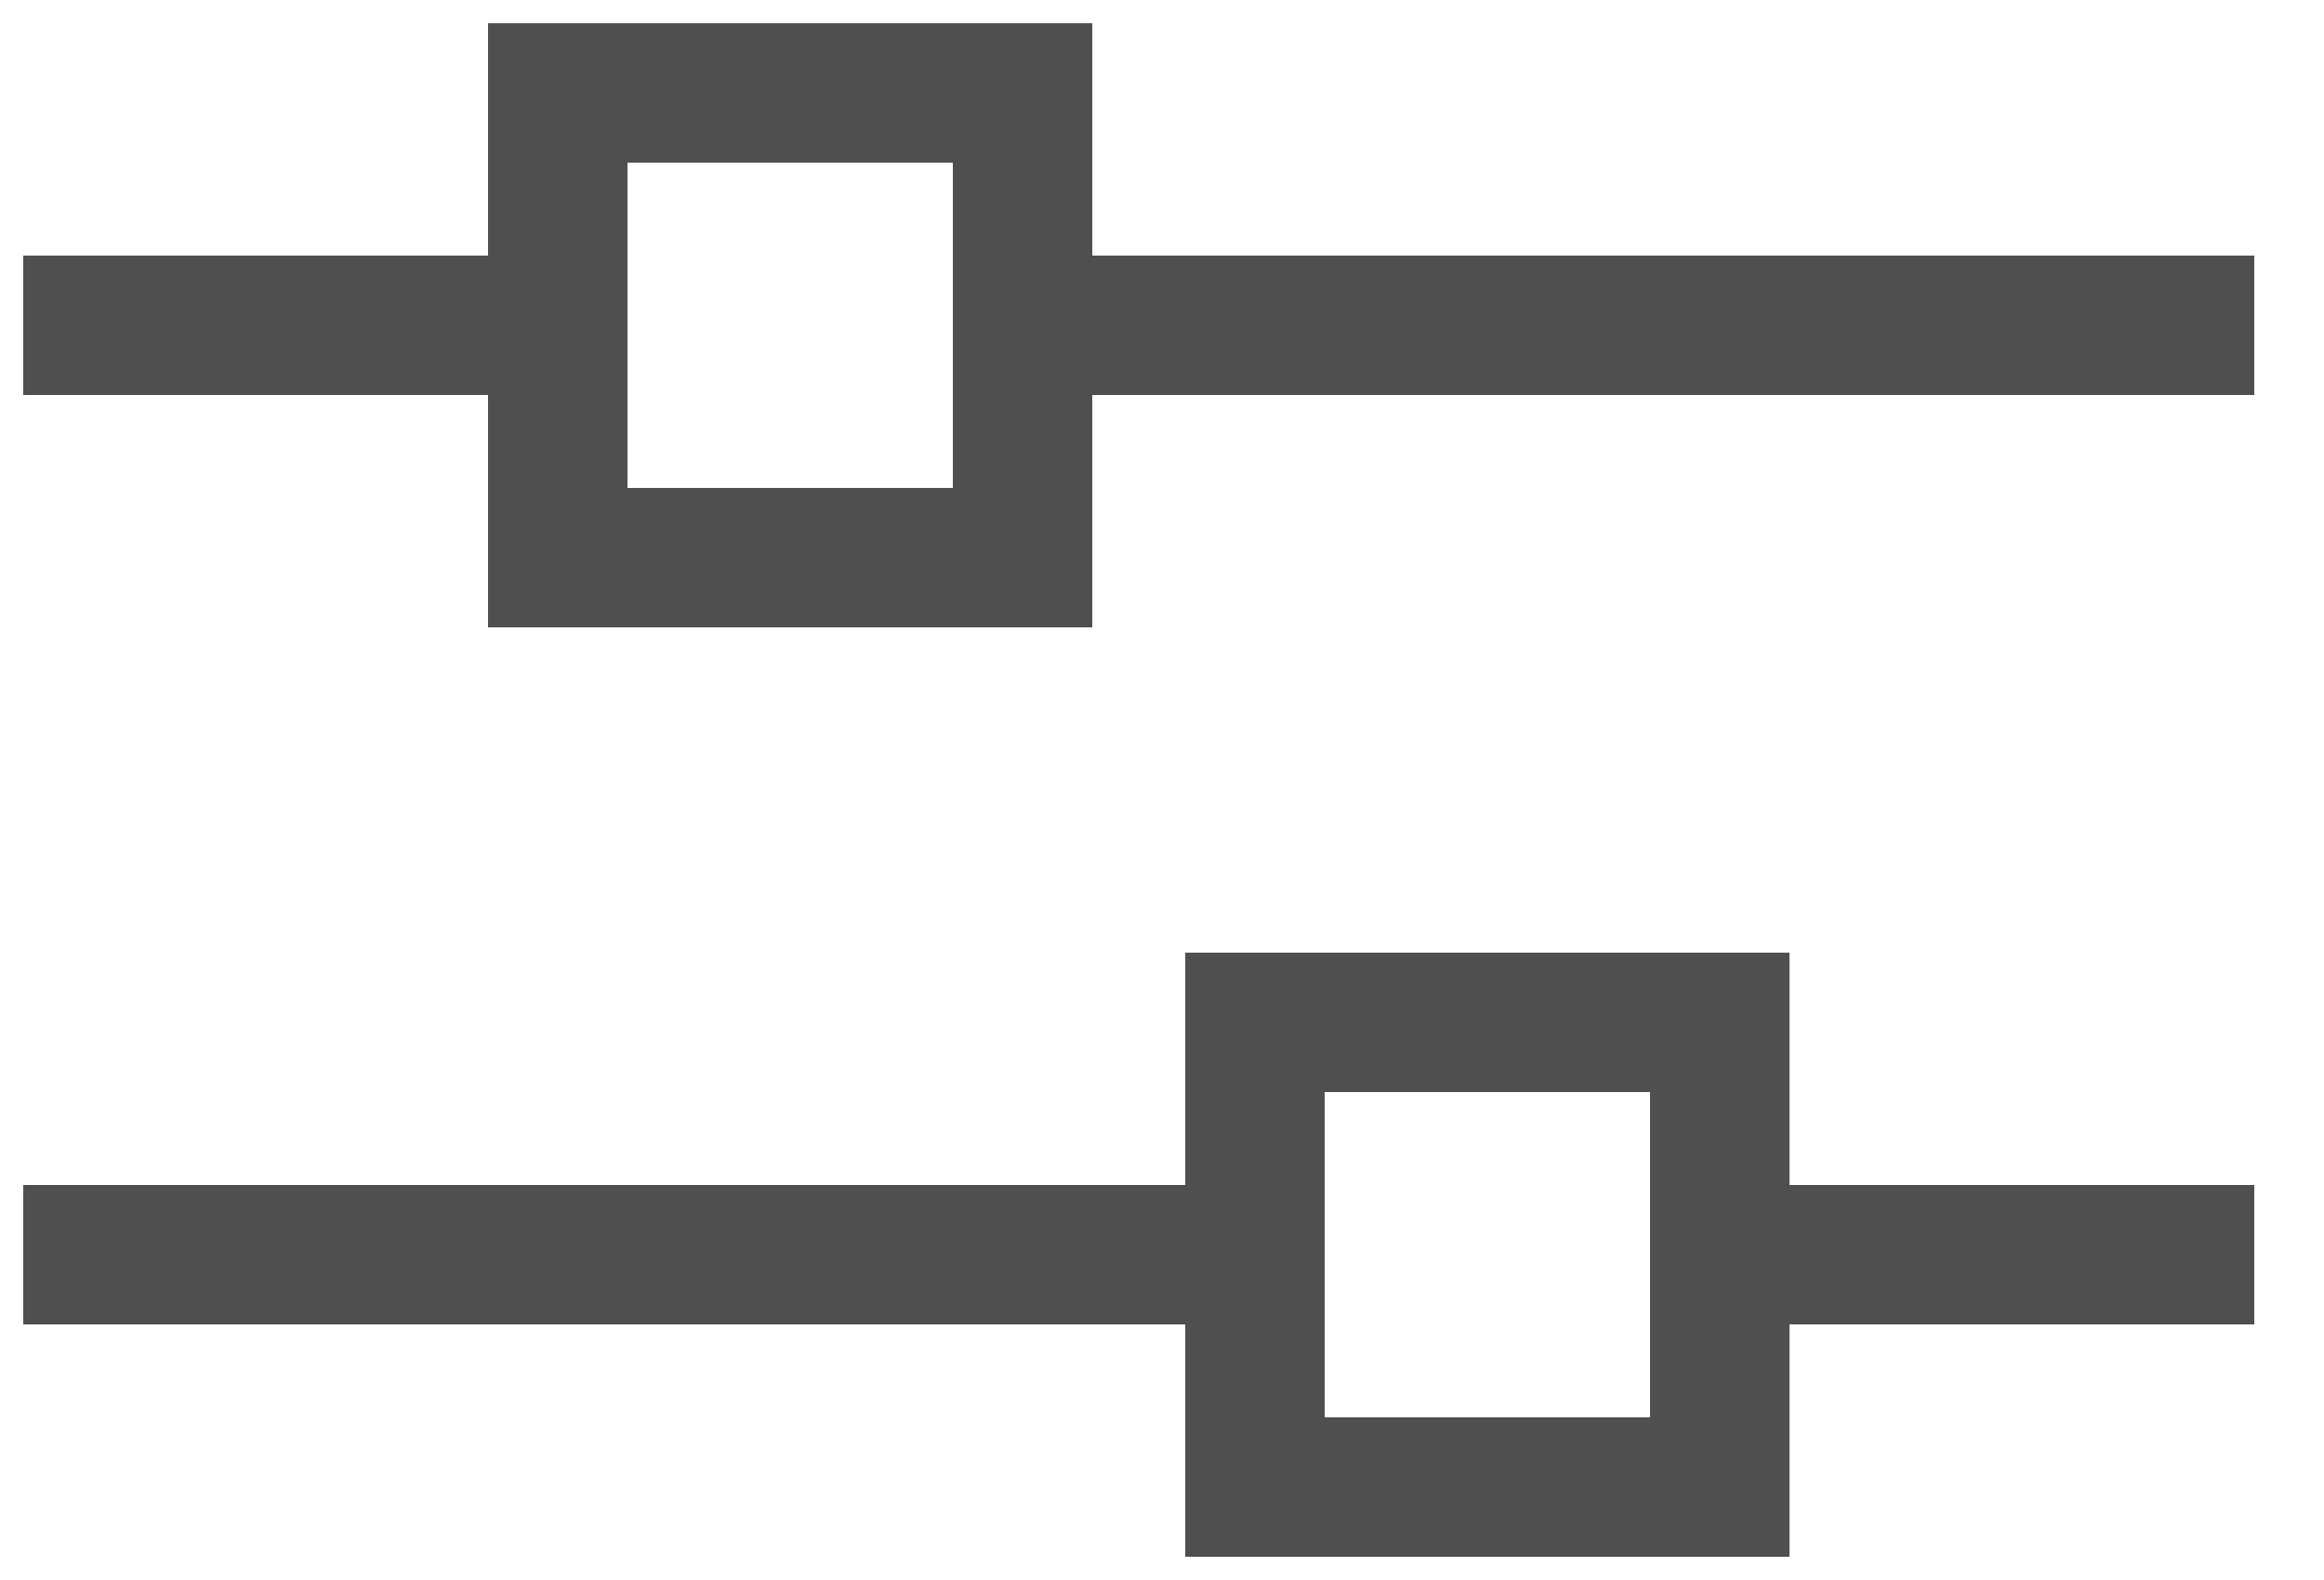
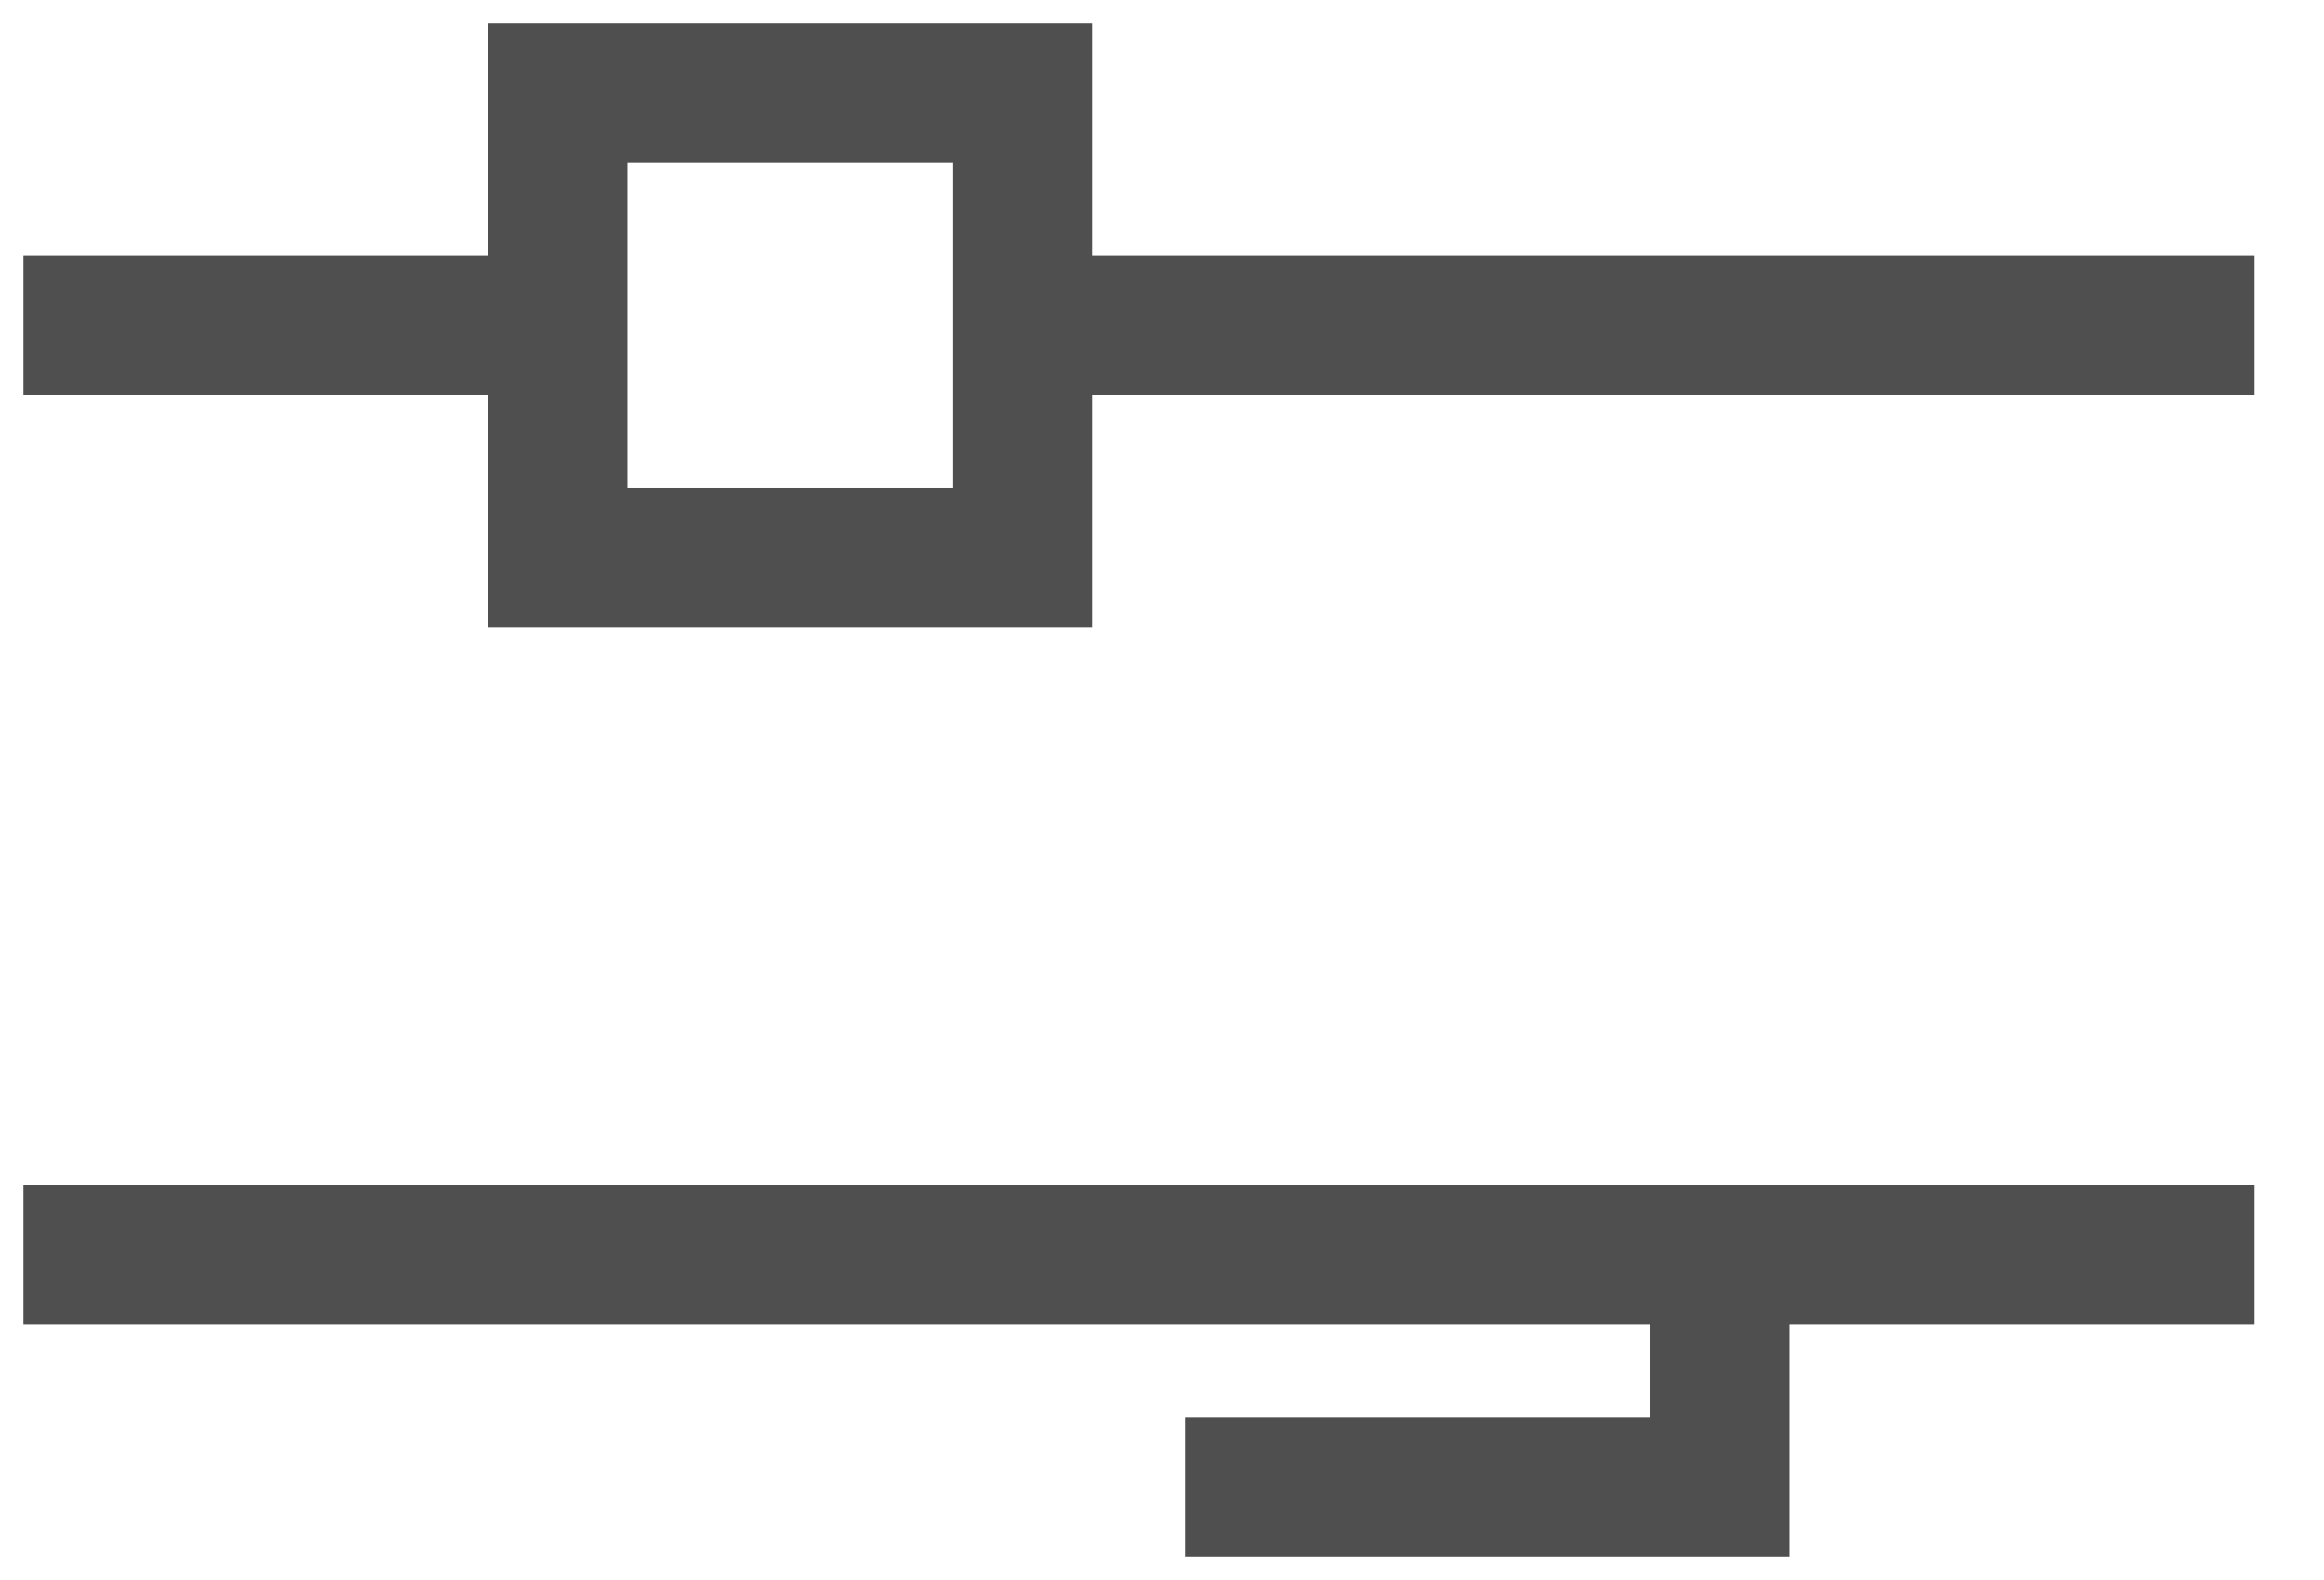
<svg xmlns="http://www.w3.org/2000/svg" width="25" height="17" viewBox="0 0 25 17" fill="none">
-   <path d="M1 3.5h5m0 0V1h5v2.5m-5 0V6h5V3.5m0 0h12.5M1 13.5h12.5m0 0V11h5v2.5m-5 0V16h5v-2.5m0 0h5" stroke="#4F4F4F" stroke-width="1.5" stroke-linecap="square" />
+   <path d="M1 3.5h5m0 0V1h5v2.5m-5 0V6h5V3.5m0 0h12.5M1 13.5h12.5m0 0h5v2.5m-5 0V16h5v-2.5m0 0h5" stroke="#4F4F4F" stroke-width="1.5" stroke-linecap="square" />
</svg>